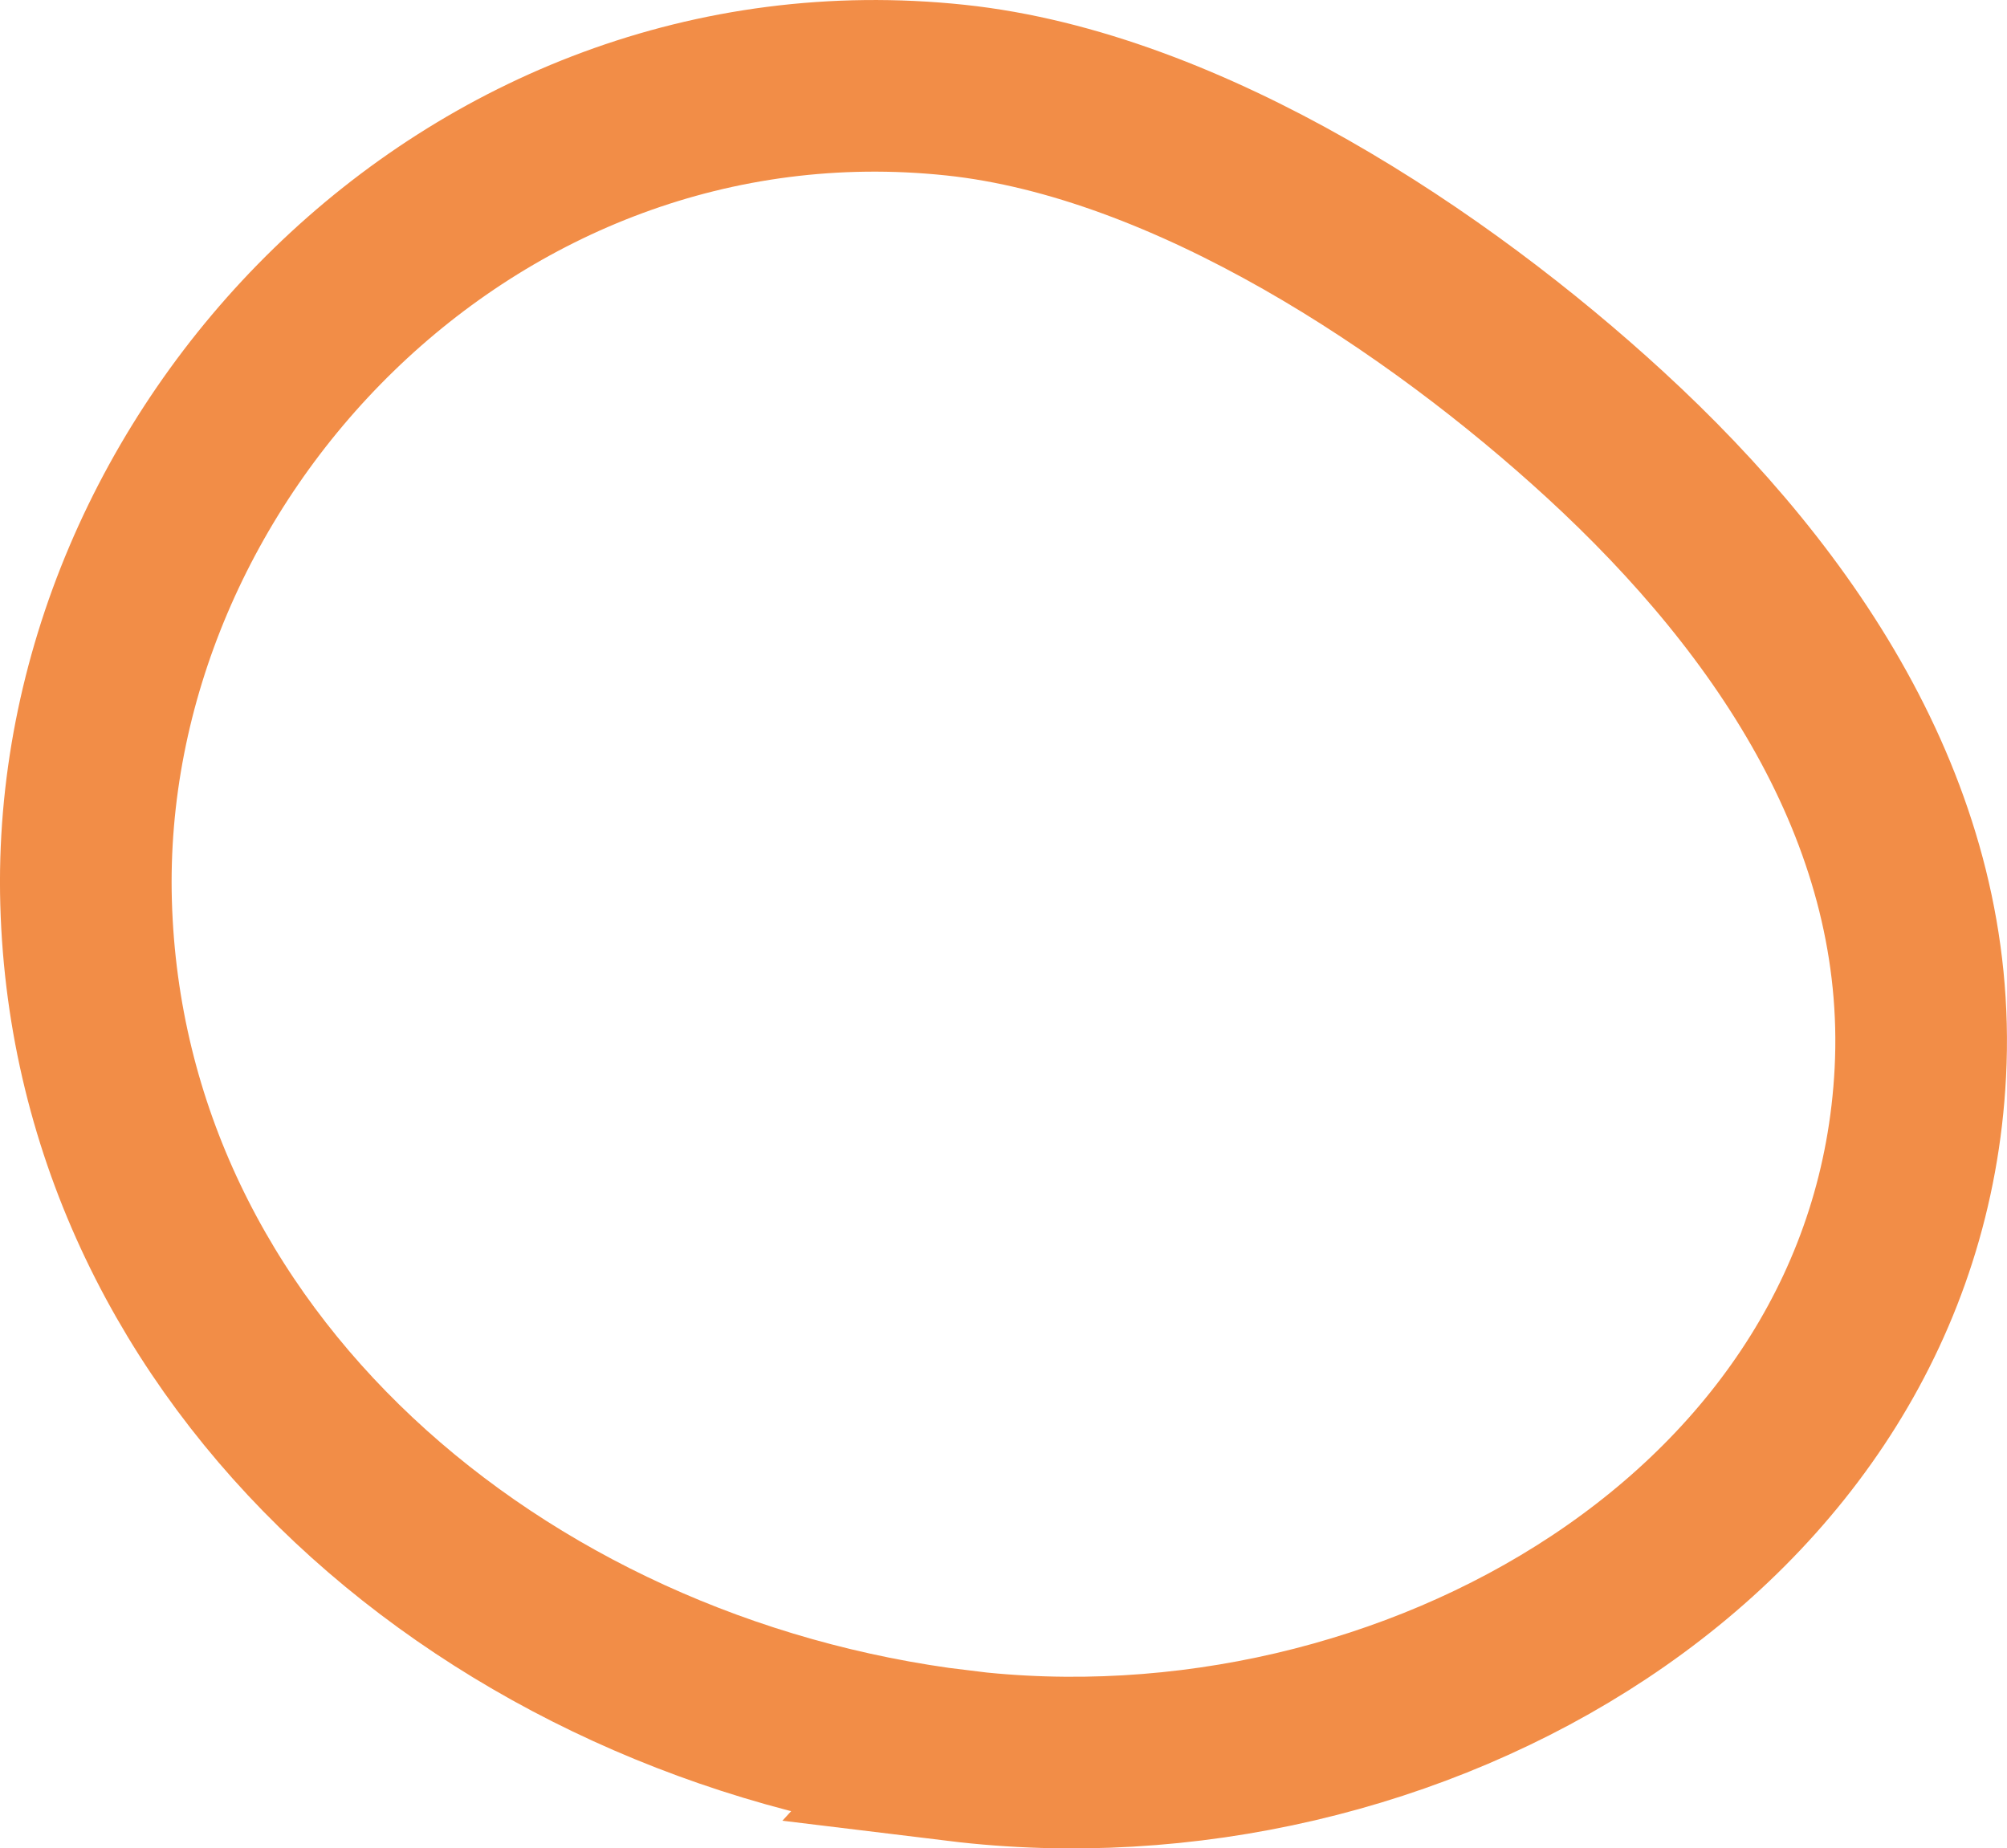
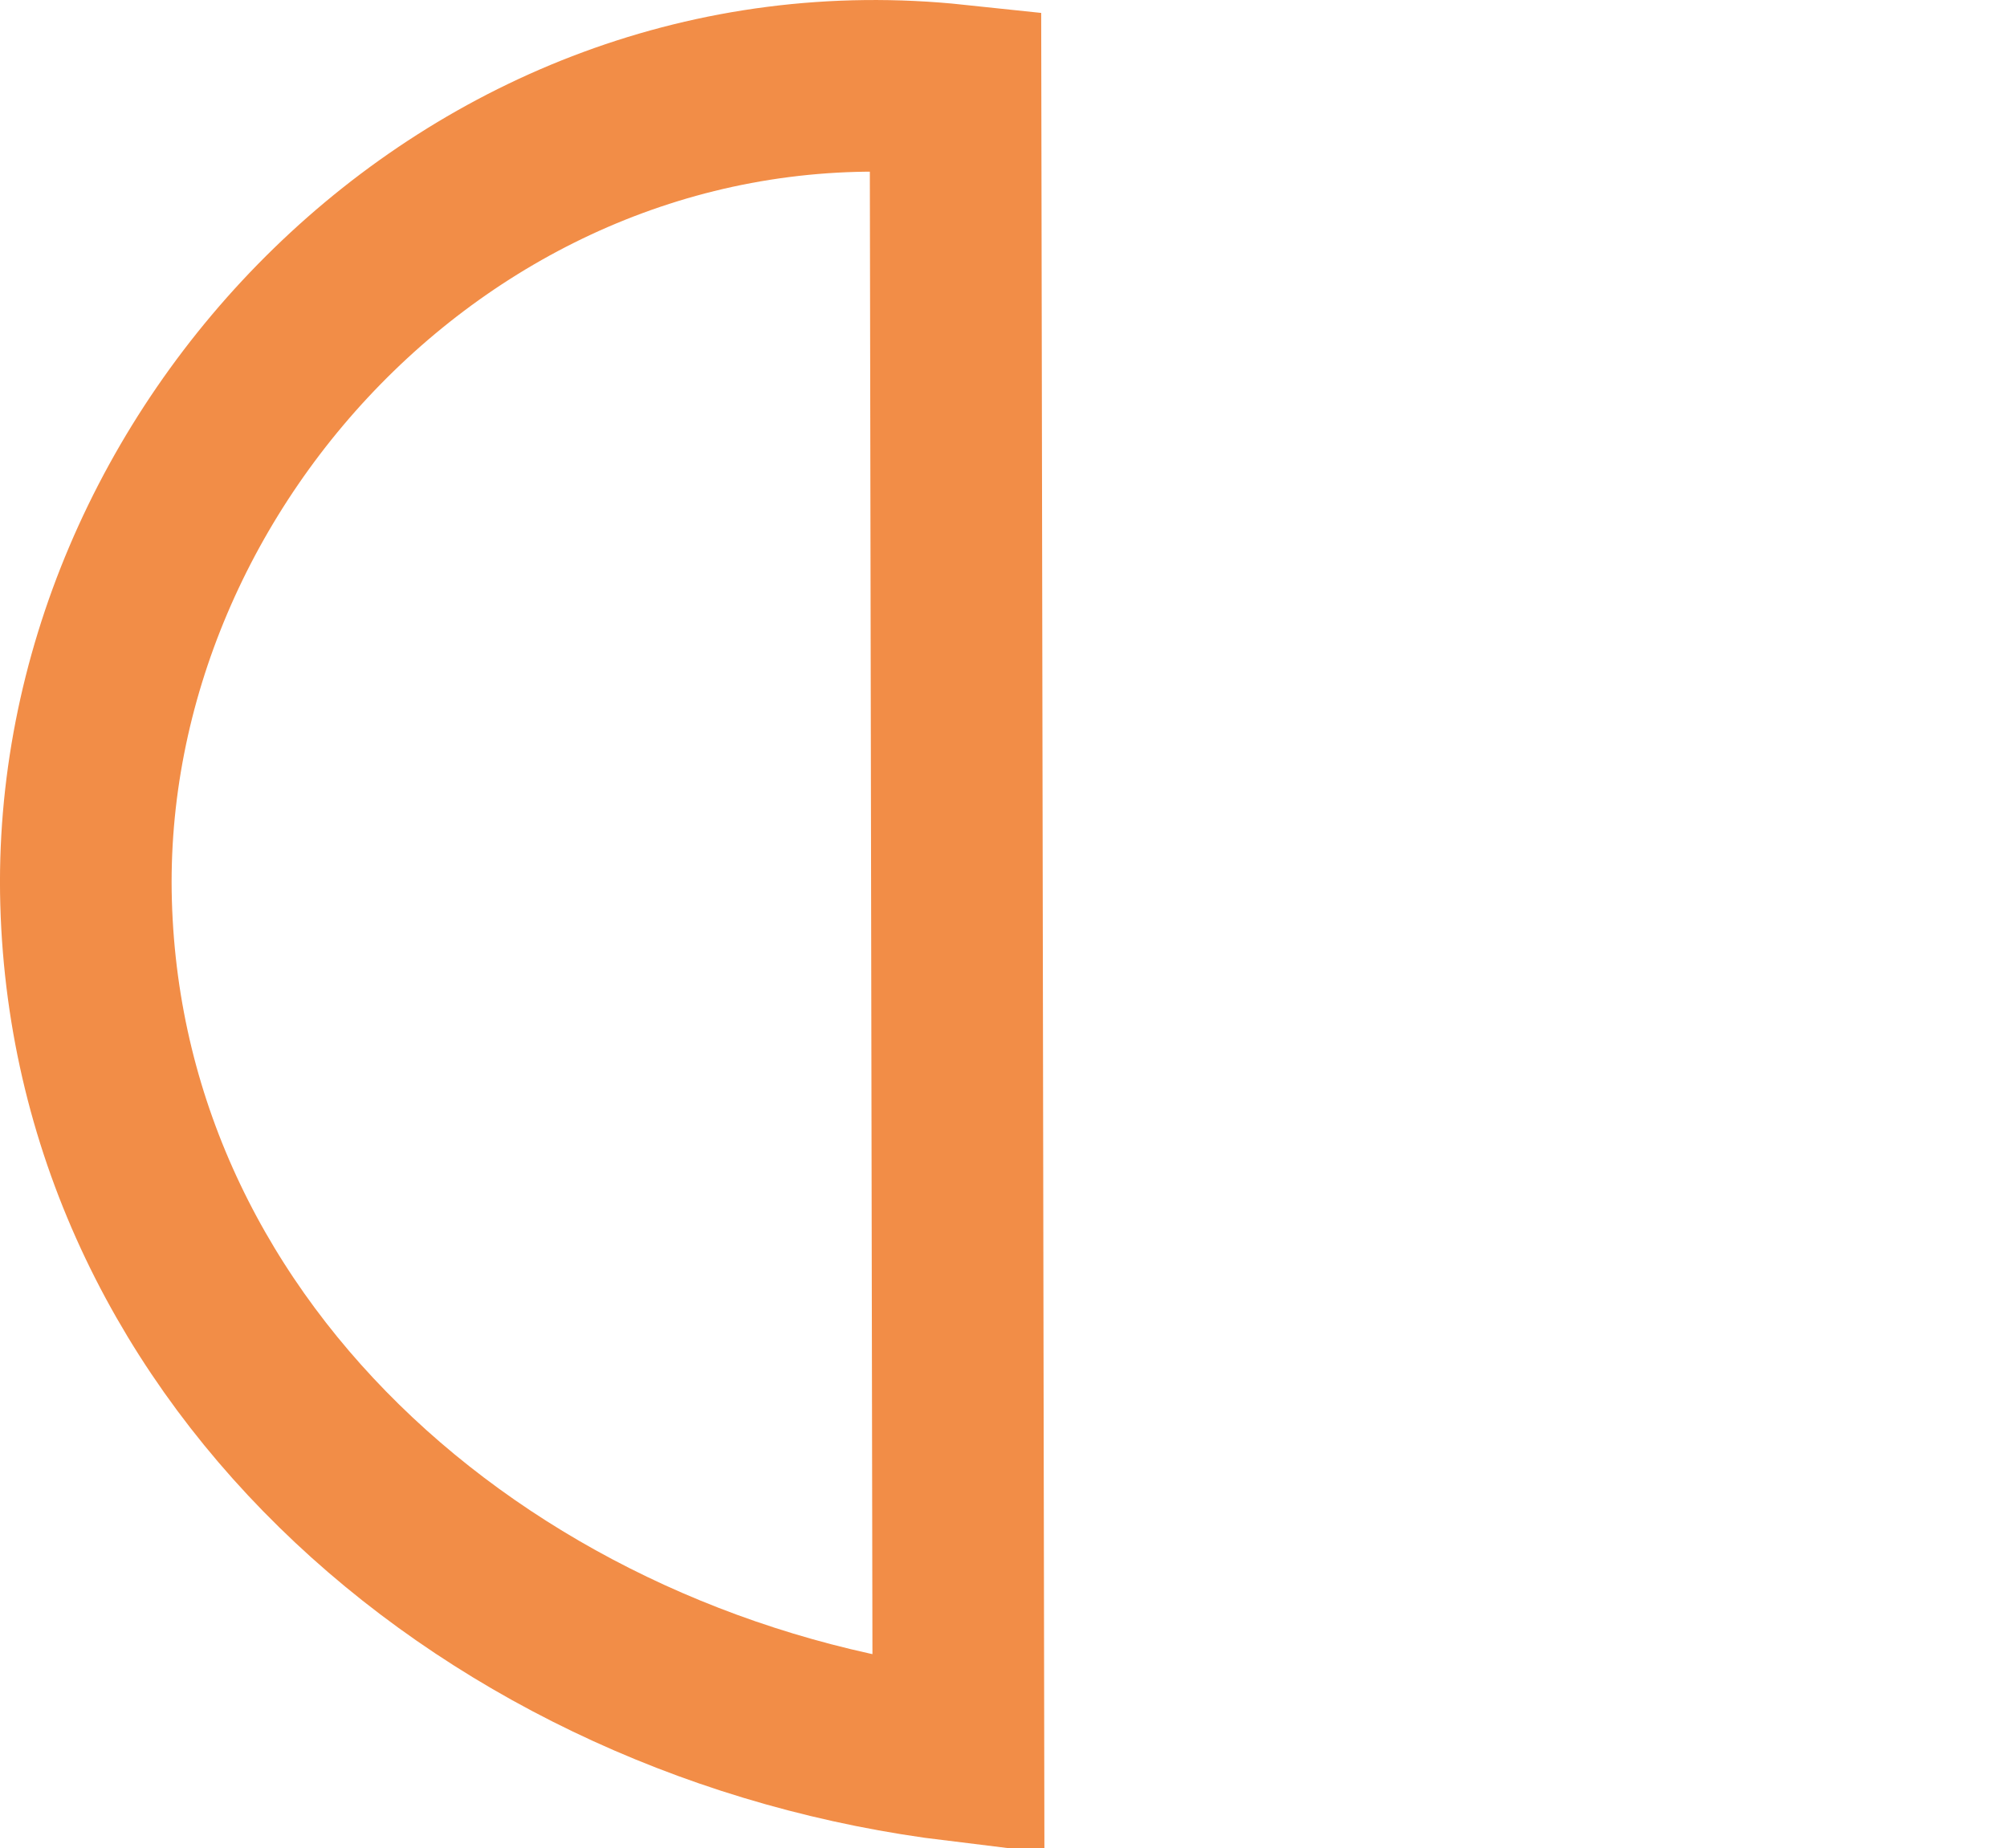
<svg xmlns="http://www.w3.org/2000/svg" width="58.468" height="53.848" data-name="レイヤー_2">
-   <path fill="none" stroke="#f28d47" stroke-miterlimit="10" stroke-width="5" d="M27.921 51.148C14.457 49.507 2.886 39.652 2.508 26.298 2.141 13.287 13.679 1.127 27.836 2.626c6.792.719 14.08 5.587 18.925 10.038 5.382 4.944 9.562 11.242 9.182 18.587-.692 13.389-14.909 21.497-28.023 19.898Z" data-name="p" />
+   <path fill="none" stroke="#f28d47" stroke-miterlimit="10" stroke-width="5" d="M27.921 51.148C14.457 49.507 2.886 39.652 2.508 26.298 2.141 13.287 13.679 1.127 27.836 2.626Z" data-name="p" />
</svg>